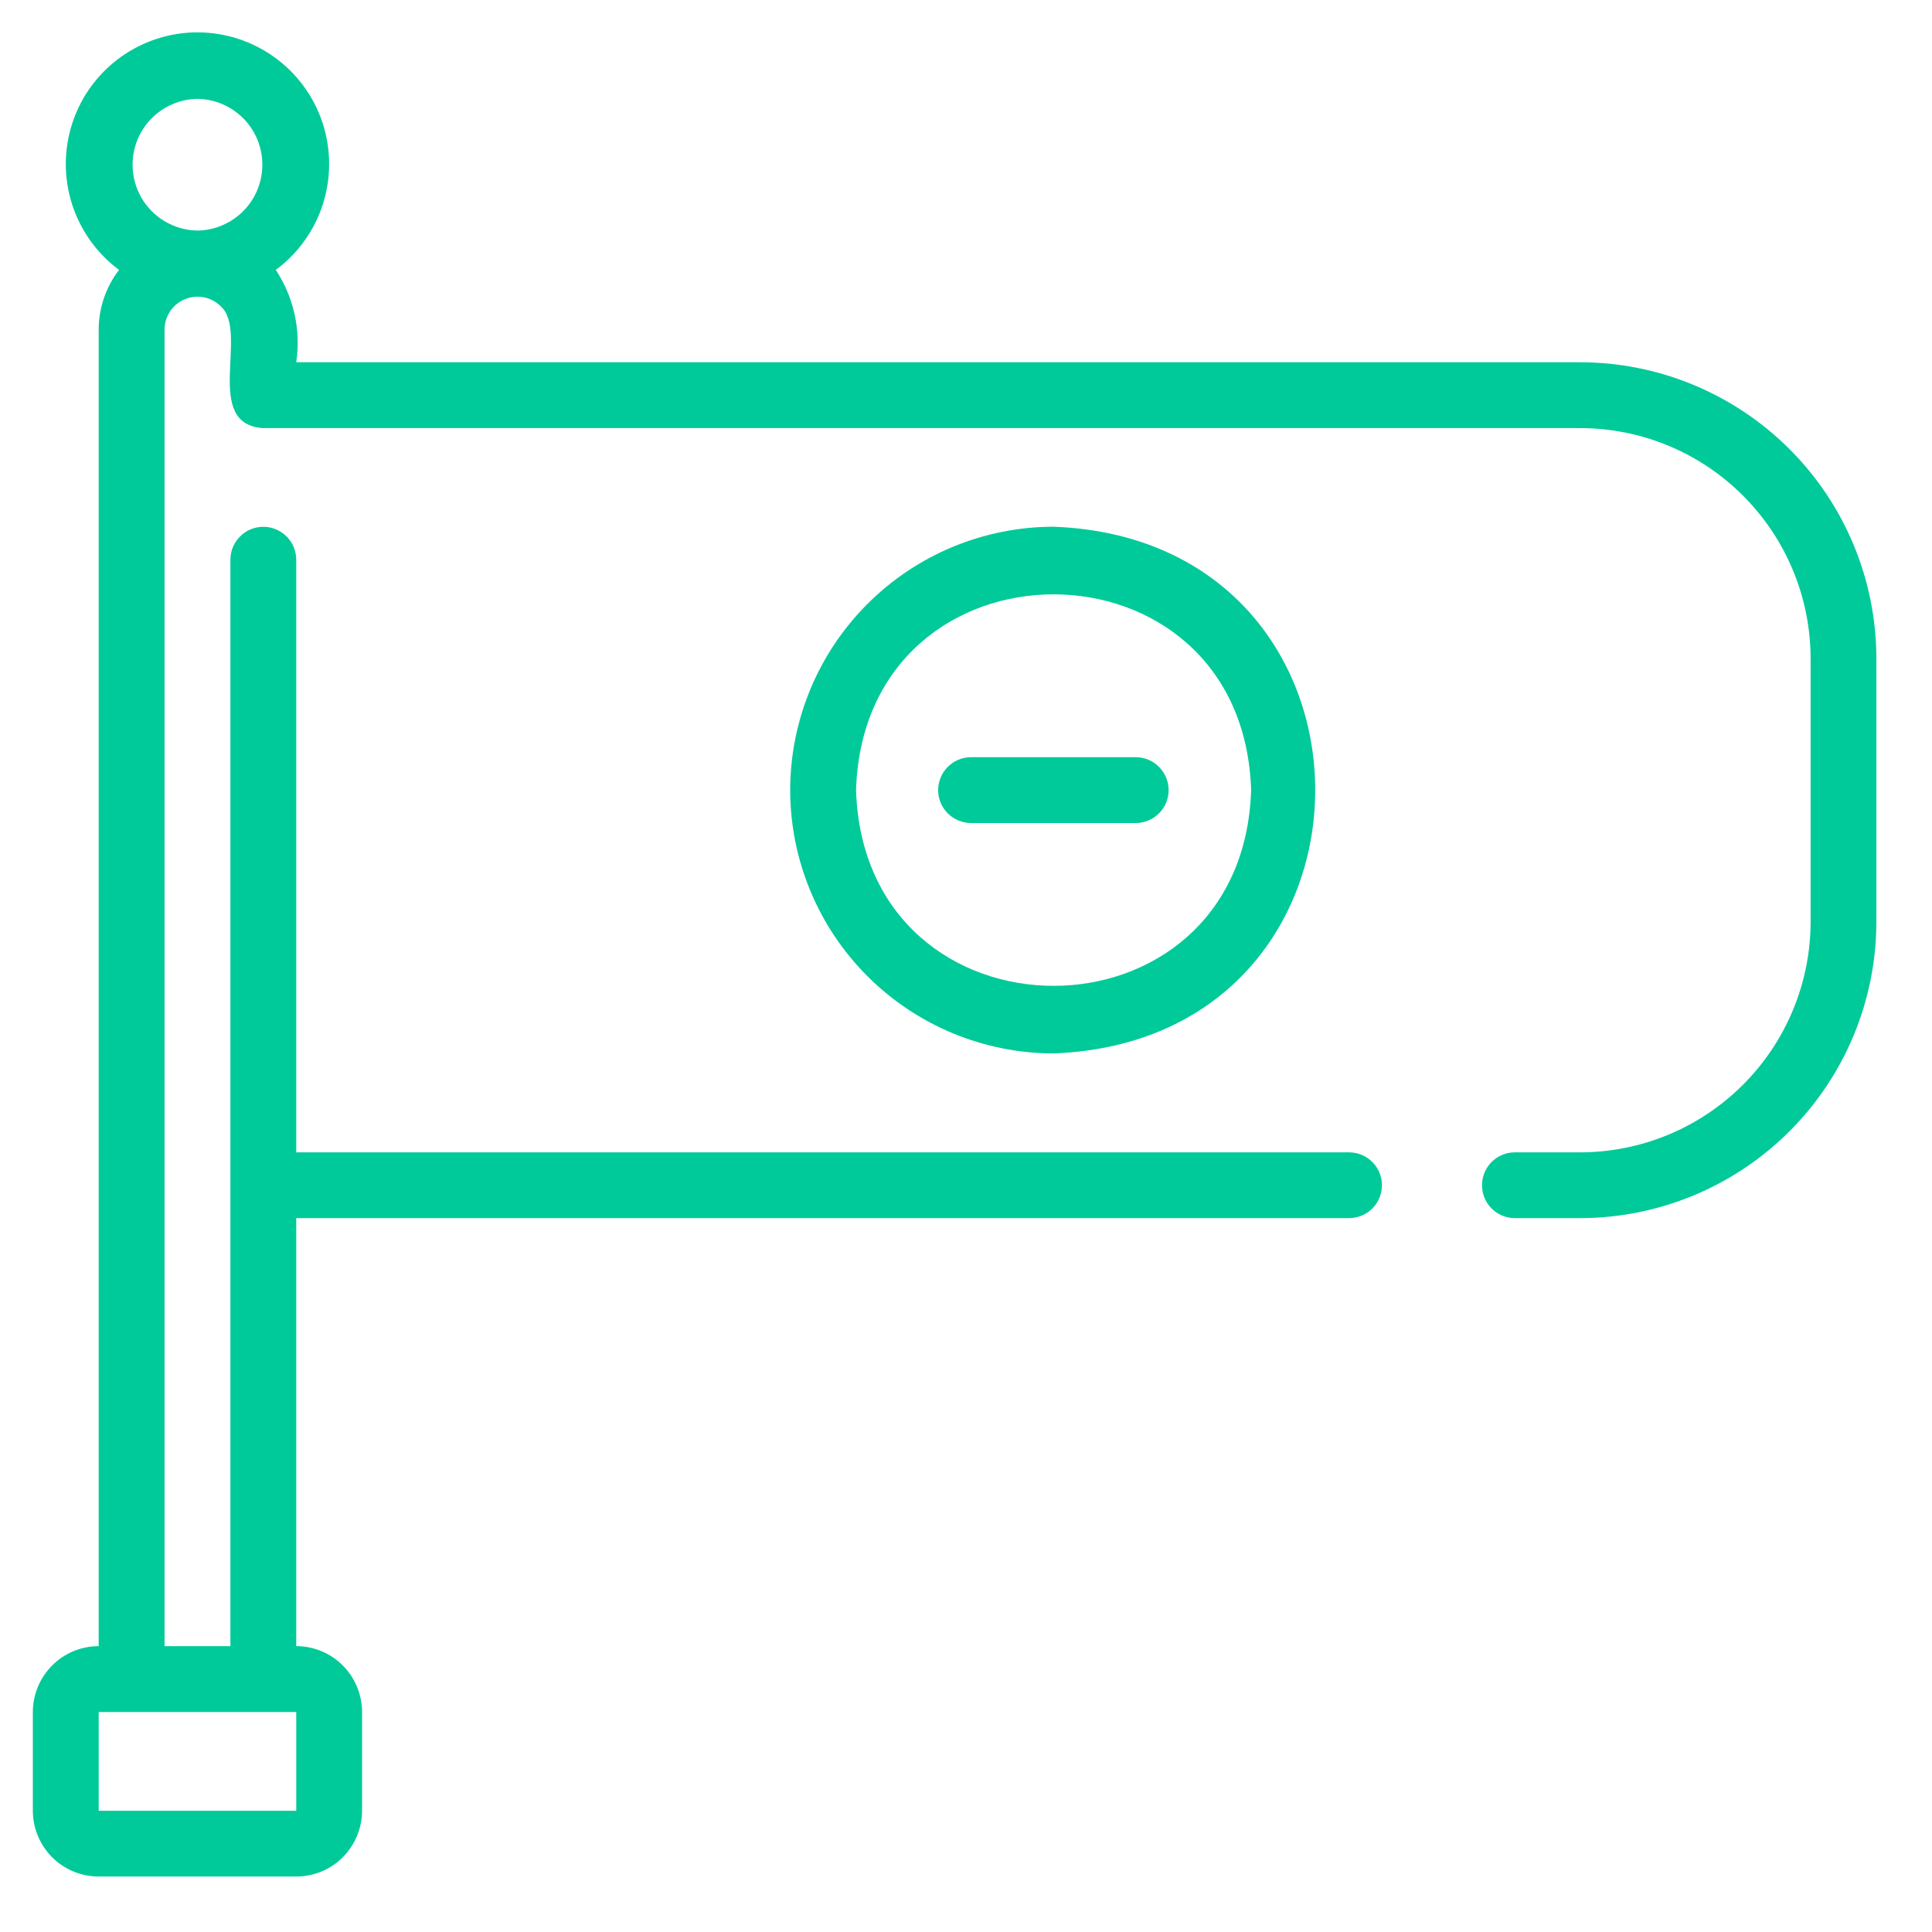
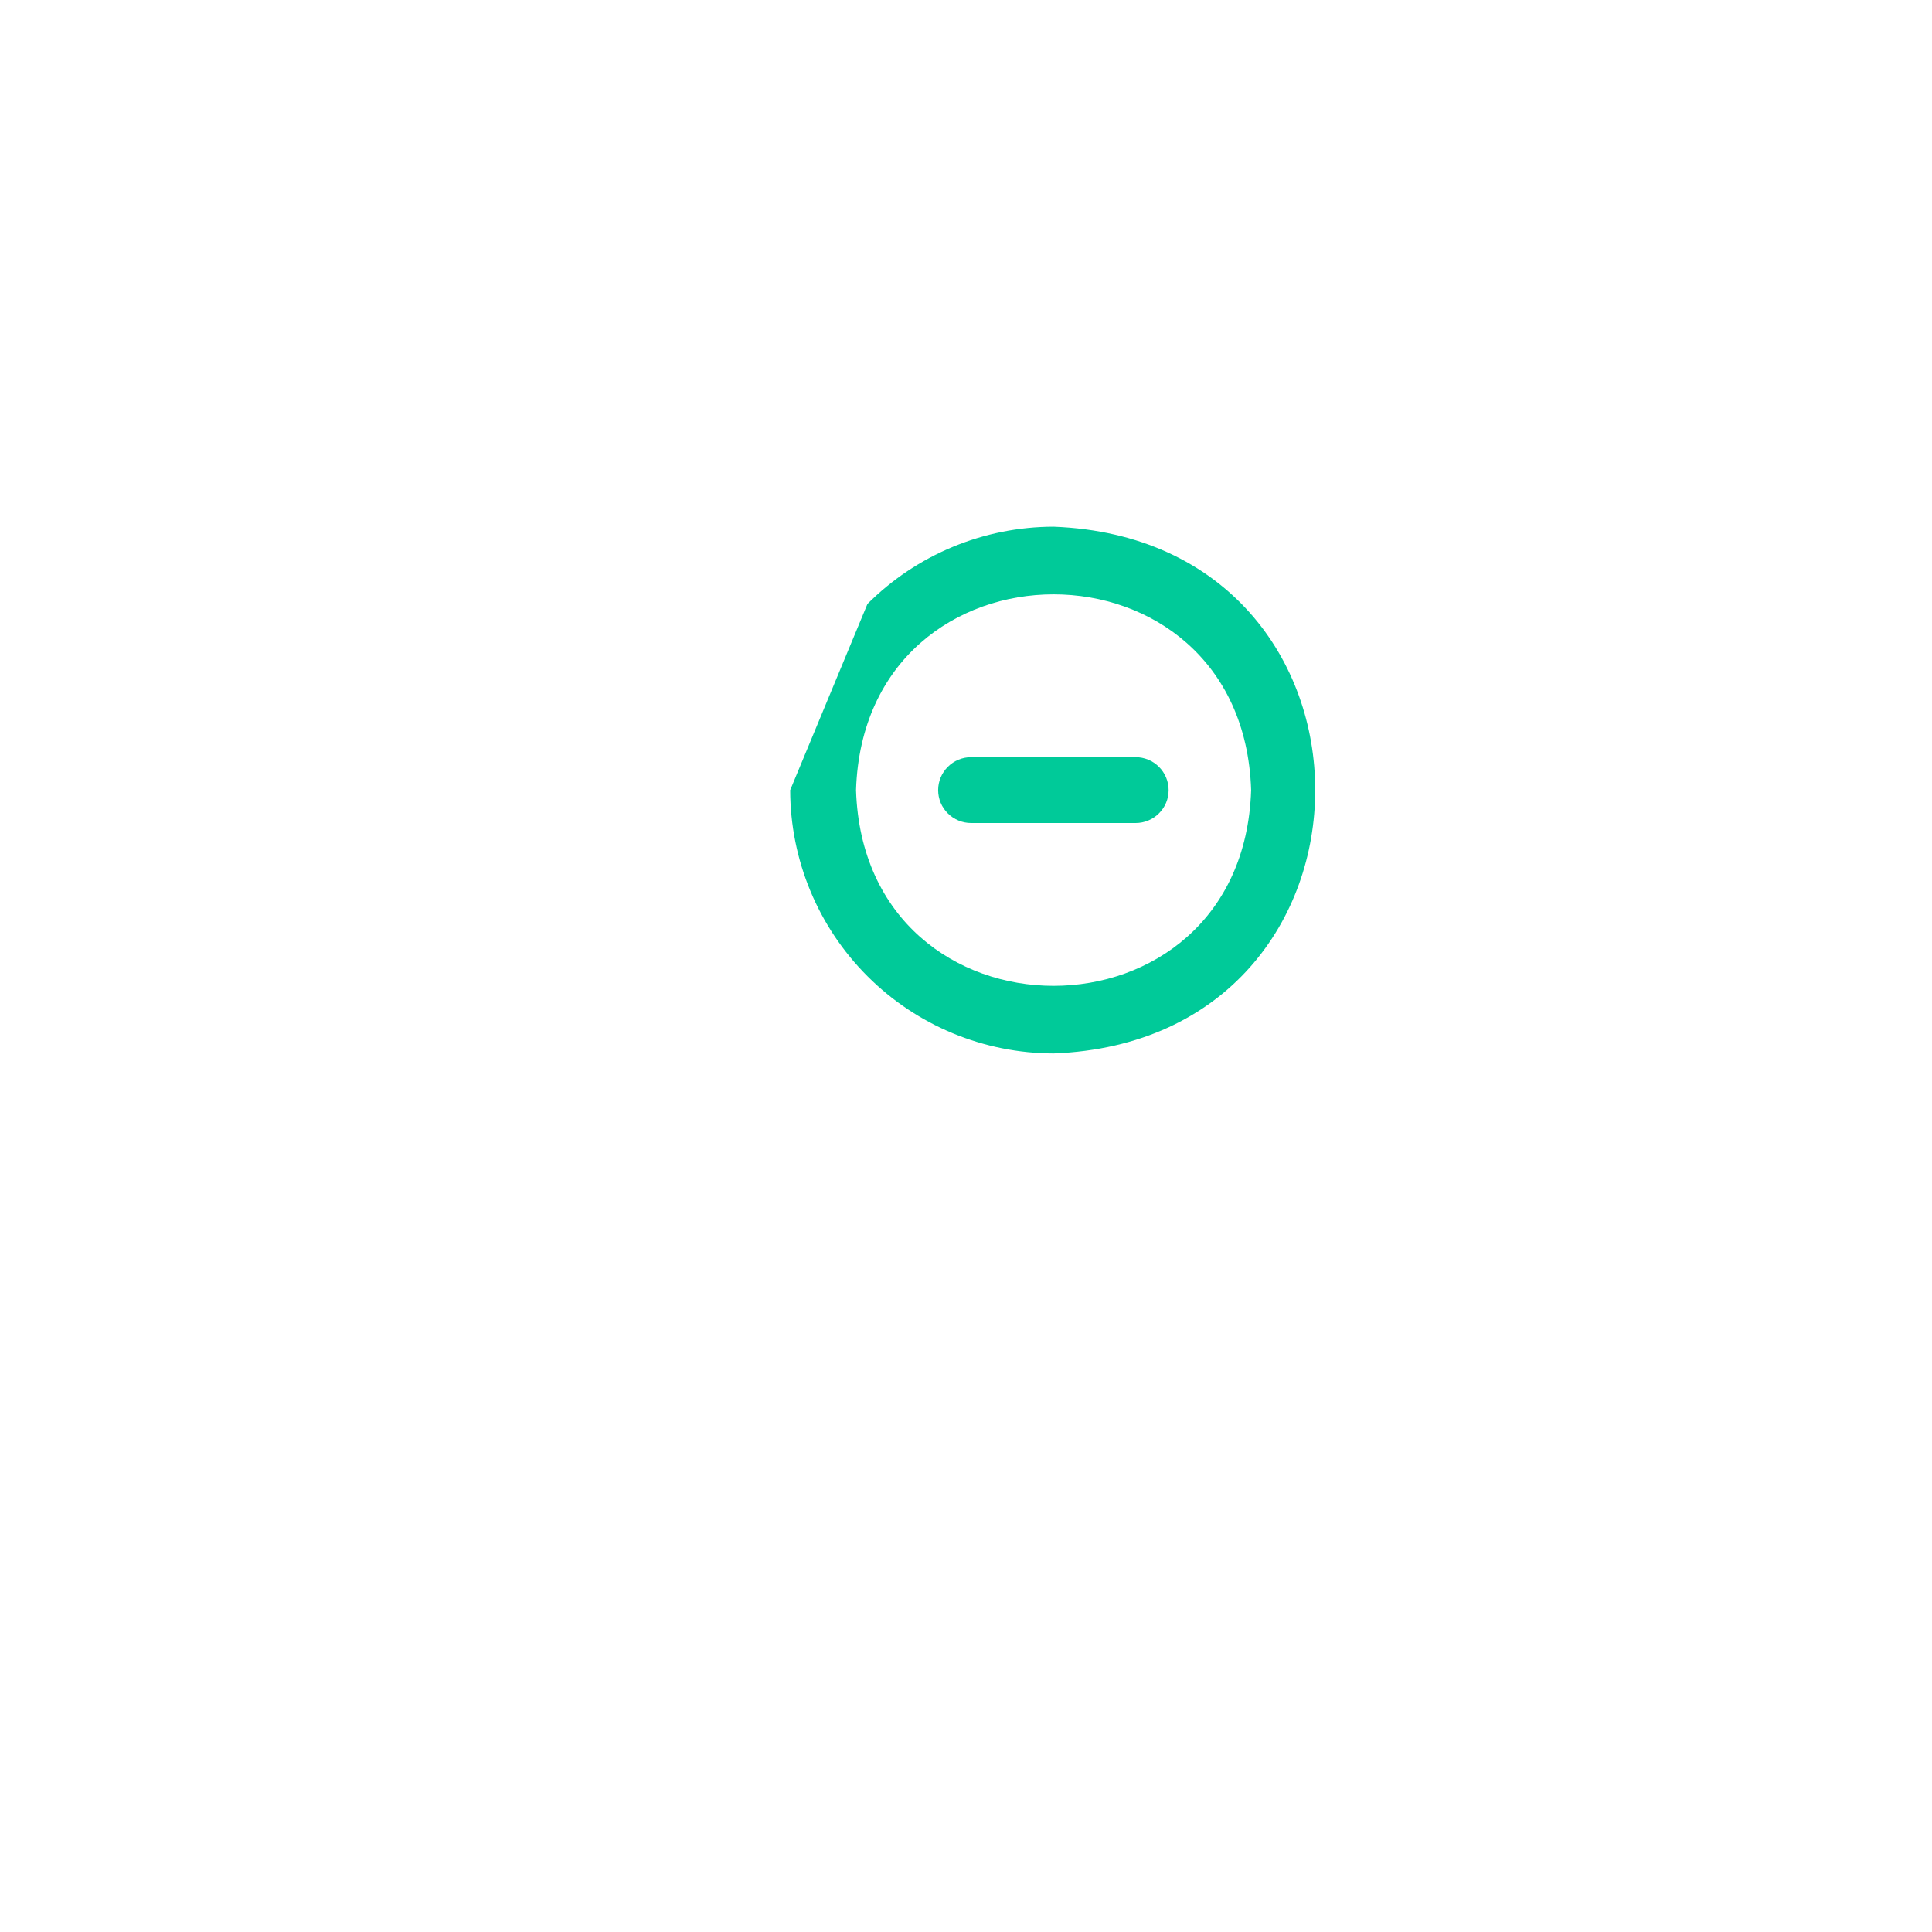
<svg xmlns="http://www.w3.org/2000/svg" width="24" height="24" viewBox="0 0 24 24" fill="none">
  <g clip-path="url(#clip0_25703_671)">
-     <path d="M19.629 4.5H3.68C3.74 4.099 3.649 3.691 3.426 3.353C3.703 3.148 3.908 2.861 4.012 2.533C4.116 2.205 4.114 1.853 4.007 1.526C3.899 1.199 3.691 0.914 3.412 0.713C3.133 0.511 2.797 0.402 2.453 0.402C2.109 0.402 1.774 0.511 1.495 0.712C1.216 0.914 1.007 1.199 0.9 1.525C0.792 1.852 0.79 2.205 0.894 2.533C0.998 2.861 1.203 3.148 1.479 3.353C1.316 3.564 1.227 3.824 1.226 4.091V20.449C1.009 20.449 0.801 20.535 0.648 20.689C0.495 20.842 0.408 21.05 0.408 21.267V22.494C0.408 22.71 0.495 22.918 0.648 23.072C0.801 23.225 1.009 23.311 1.226 23.311H3.68C3.897 23.311 4.105 23.225 4.258 23.072C4.411 22.918 4.497 22.71 4.498 22.494V21.267C4.497 21.05 4.411 20.842 4.258 20.689C4.105 20.535 3.897 20.449 3.68 20.449V15.132H16.766C16.873 15.13 16.975 15.086 17.05 15.01C17.125 14.933 17.167 14.831 17.167 14.723C17.167 14.616 17.125 14.514 17.05 14.437C16.975 14.361 16.873 14.317 16.766 14.315H3.68V6.953C3.68 6.845 3.637 6.741 3.56 6.664C3.483 6.587 3.379 6.544 3.271 6.544C3.162 6.544 3.058 6.587 2.982 6.664C2.905 6.741 2.862 6.845 2.862 6.953V20.449H2.044V4.091C2.045 4.01 2.07 3.931 2.115 3.864C2.16 3.798 2.225 3.746 2.3 3.716C2.374 3.685 2.456 3.678 2.536 3.694C2.615 3.71 2.687 3.749 2.744 3.807C3.096 4.125 2.512 5.275 3.271 5.318H19.629C20.388 5.318 21.116 5.62 21.652 6.157C22.189 6.694 22.491 7.421 22.492 8.18V11.452C22.491 12.211 22.189 12.938 21.652 13.475C21.116 14.012 20.388 14.314 19.629 14.315H18.811C18.704 14.316 18.602 14.361 18.527 14.437C18.452 14.514 18.41 14.616 18.41 14.723C18.41 14.831 18.452 14.934 18.527 15.01C18.602 15.086 18.704 15.13 18.811 15.132H19.629C20.605 15.131 21.54 14.743 22.23 14.053C22.92 13.363 23.308 12.428 23.309 11.452V8.18C23.308 7.204 22.92 6.269 22.23 5.579C21.54 4.889 20.605 4.501 19.629 4.5ZM3.271 21.267H3.68V22.494H1.226V21.267C1.486 21.267 2.977 21.267 3.271 21.267ZM2.453 1.228C2.668 1.231 2.873 1.319 3.024 1.472C3.175 1.625 3.259 1.831 3.259 2.046C3.259 2.261 3.175 2.467 3.024 2.62C2.873 2.773 2.668 2.861 2.453 2.864C2.238 2.861 2.033 2.773 1.882 2.62C1.731 2.467 1.647 2.261 1.647 2.046C1.647 1.831 1.731 1.625 1.882 1.472C2.033 1.319 2.238 1.231 2.453 1.228Z" fill="#00CA99" />
-     <path d="M9.816 9.815C9.817 10.682 10.162 11.514 10.776 12.127C11.389 12.74 12.221 13.085 13.088 13.086C17.422 12.922 17.421 6.707 13.088 6.543C12.221 6.544 11.389 6.889 10.776 7.502C10.162 8.116 9.817 8.947 9.816 9.815ZM15.542 9.815C15.439 13.057 10.737 13.057 10.634 9.815C10.737 6.572 15.439 6.573 15.542 9.815Z" fill="#00CA99" />
+     <path d="M9.816 9.815C9.817 10.682 10.162 11.514 10.776 12.127C11.389 12.74 12.221 13.085 13.088 13.086C17.422 12.922 17.421 6.707 13.088 6.543C12.221 6.544 11.389 6.889 10.776 7.502ZM15.542 9.815C15.439 13.057 10.737 13.057 10.634 9.815C10.737 6.572 15.439 6.573 15.542 9.815Z" fill="#00CA99" />
    <path d="M11.654 9.815C11.654 9.924 11.697 10.028 11.774 10.104C11.851 10.181 11.955 10.224 12.063 10.224H14.108C14.216 10.224 14.32 10.181 14.397 10.104C14.474 10.028 14.517 9.924 14.517 9.815C14.517 9.707 14.474 9.603 14.397 9.526C14.32 9.449 14.216 9.406 14.108 9.406H12.063C11.955 9.406 11.851 9.449 11.774 9.526C11.697 9.603 11.654 9.707 11.654 9.815Z" fill="#00CA99" />
  </g>
  <defs>
    <clipPath id="clip0_25703_671">
      <rect width="24" height="24" fill="white" />
    </clipPath>
  </defs>
</svg>